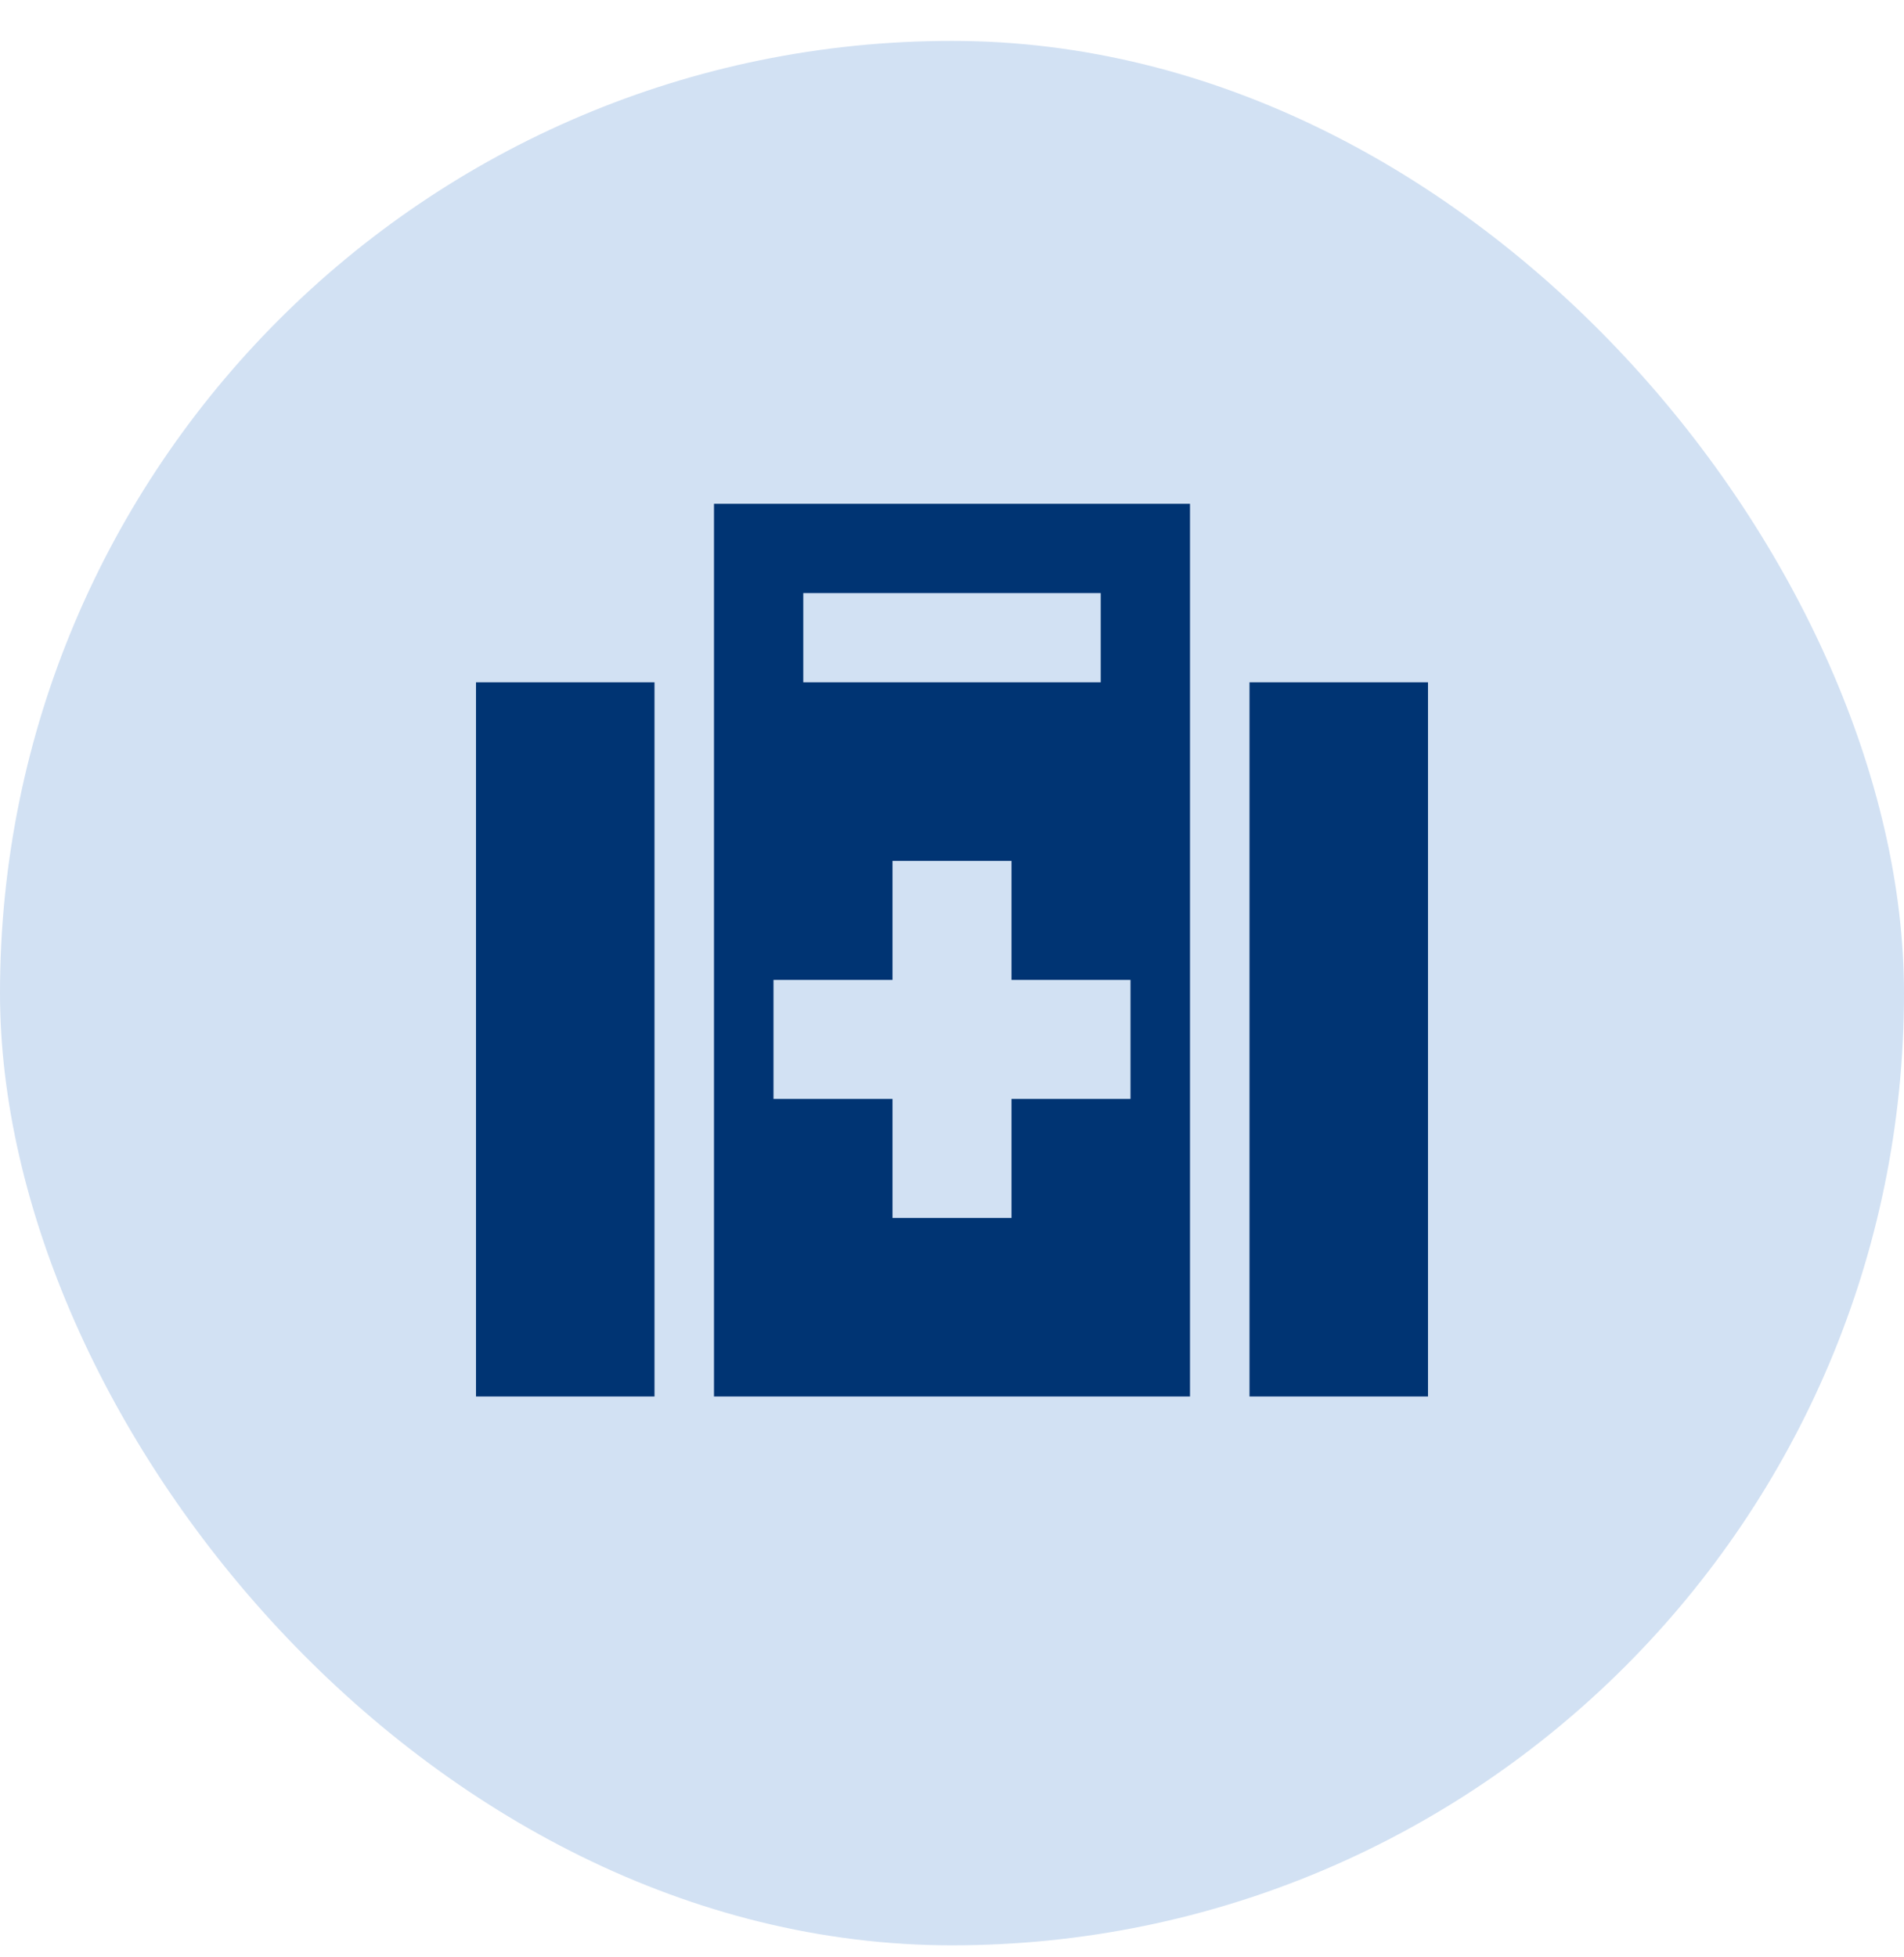
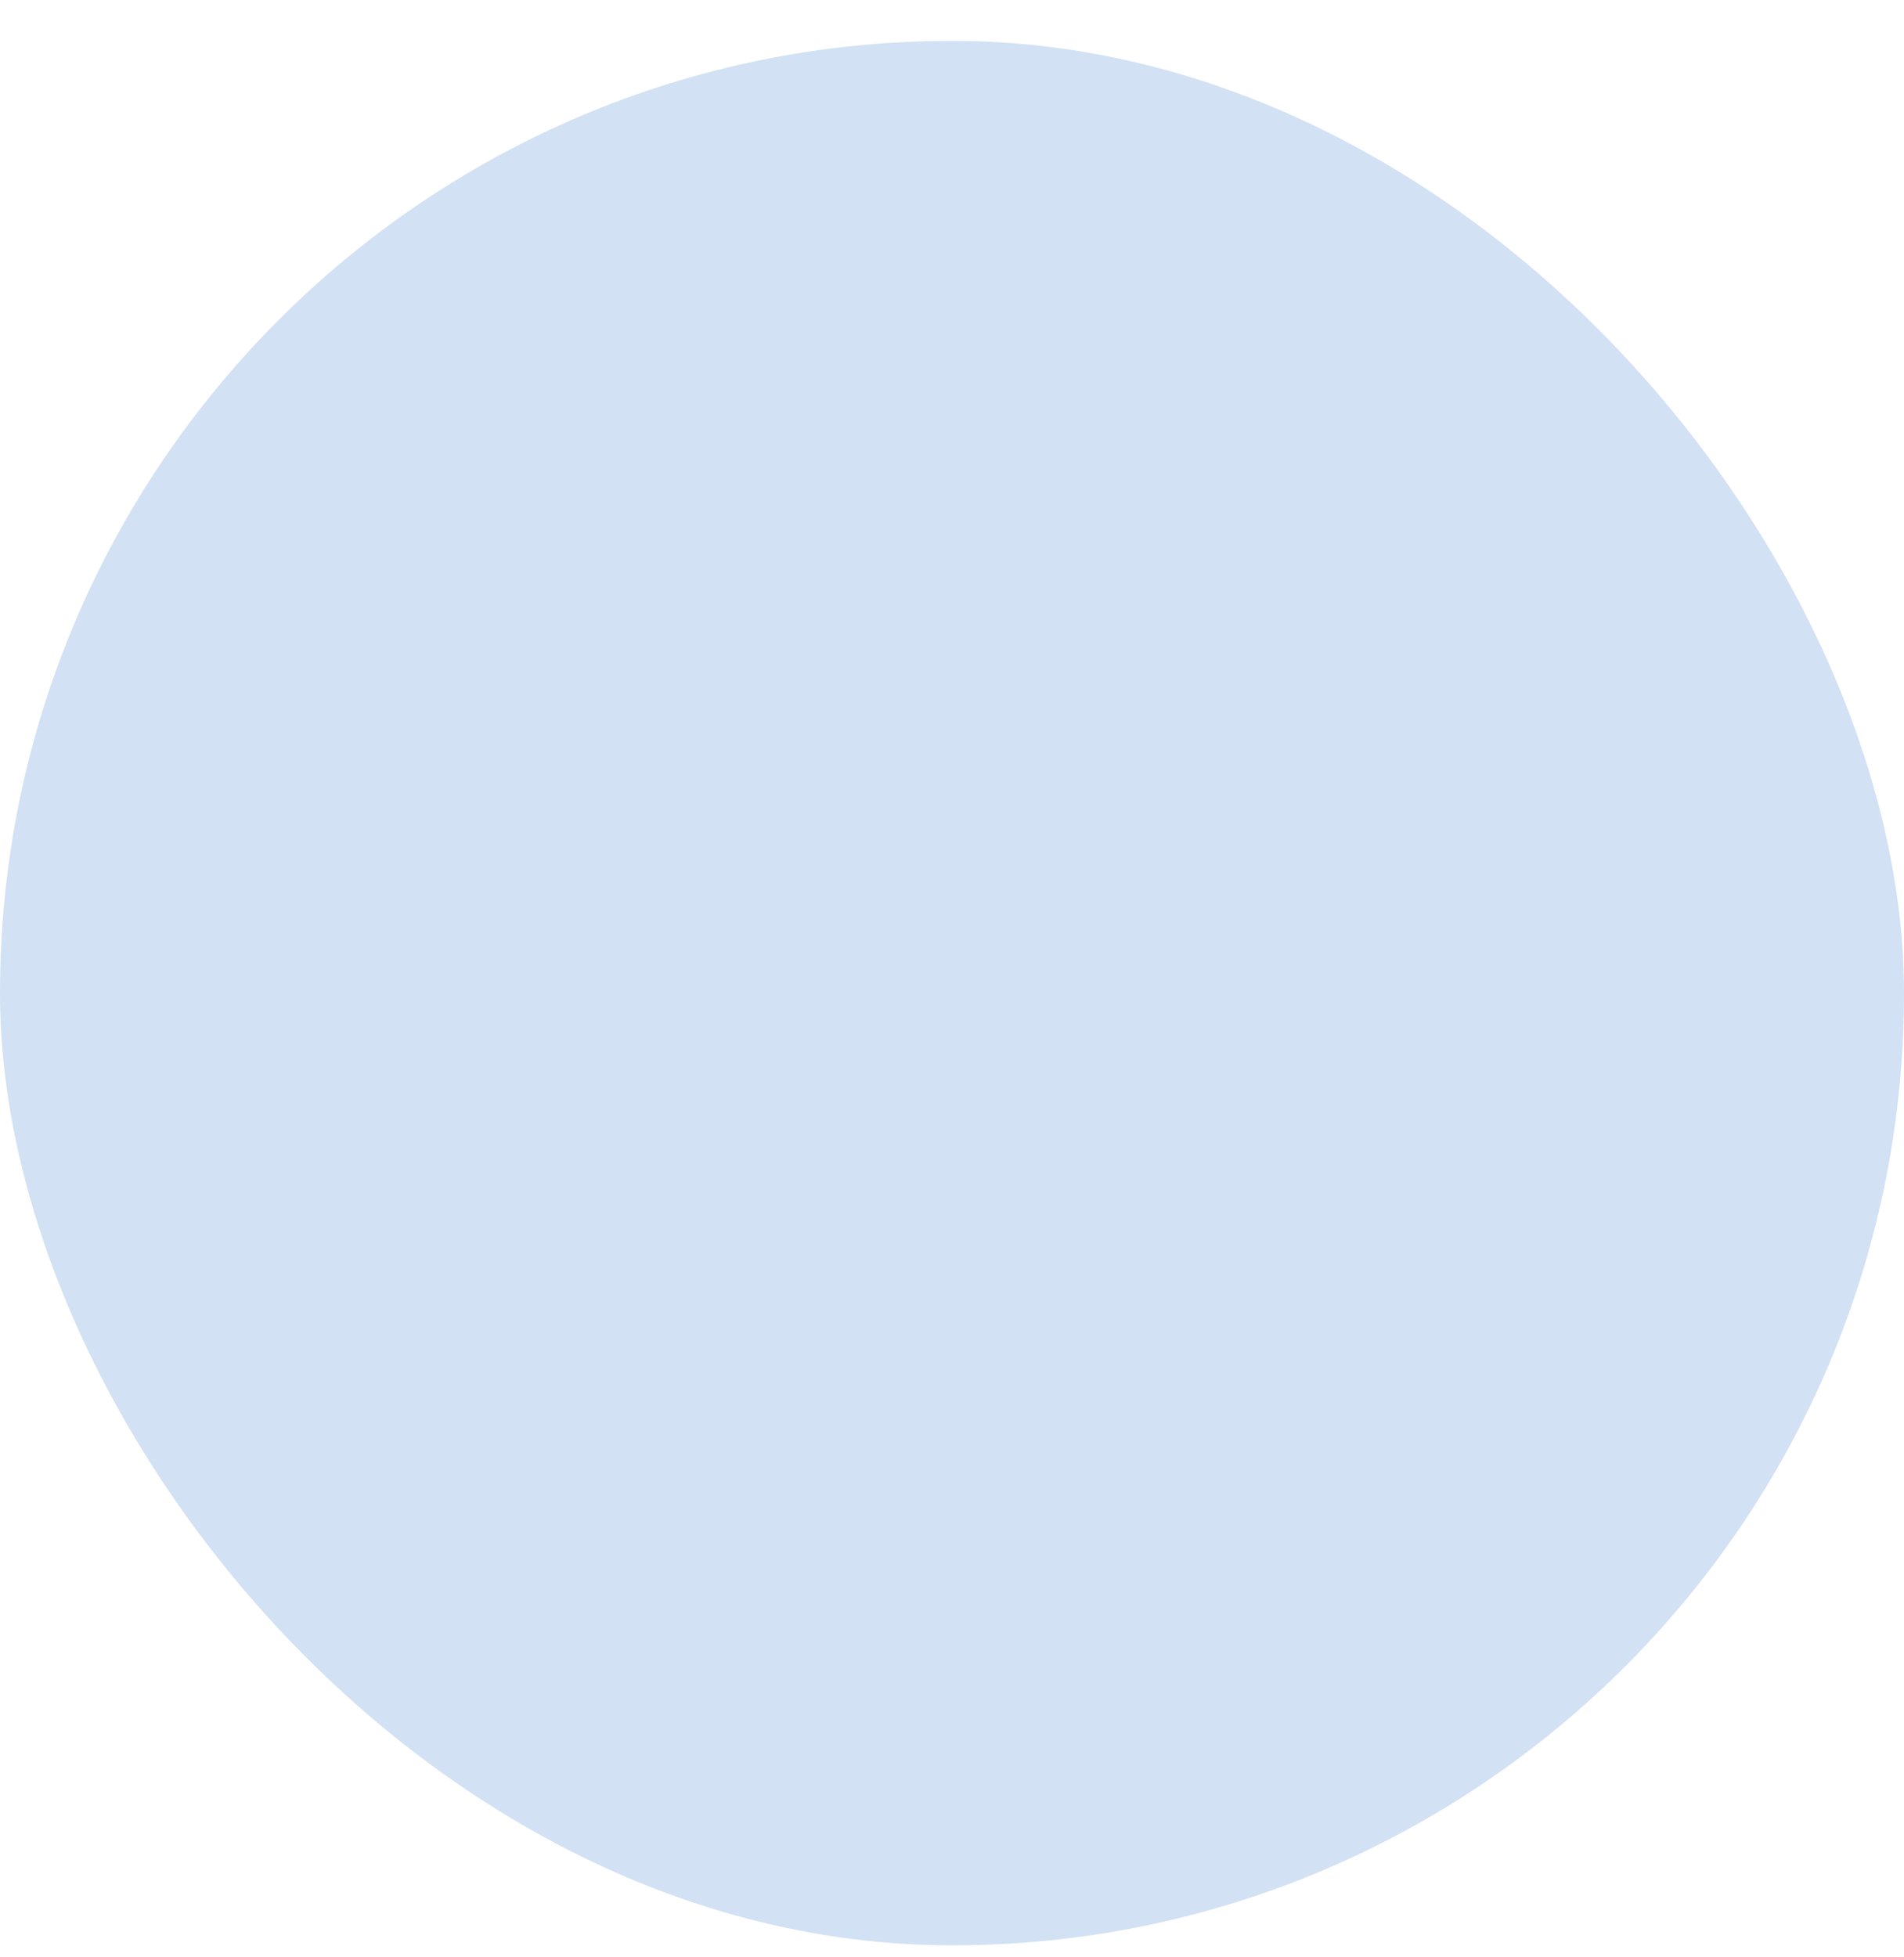
<svg xmlns="http://www.w3.org/2000/svg" width="36" height="37" viewBox="0 0 36 37" fill="none">
  <rect y="0.773" width="36" height="36" rx="18" fill="#D2E1F3" />
-   <path d="M13.5 9.523H14.344H21.656H22.5V10.367V12.898V14.023V26.398H13.5V14.023V12.898V10.367V9.523ZM20.812 11.211H15.188V12.898H20.812V11.211ZM12.375 12.898V26.398H9V12.898H12.375ZM23.625 26.398V12.898H27V26.398H23.625ZM16.875 16.273V18.523H14.625V20.773H16.875V23.023H19.125V20.773H21.375V18.523H19.125V16.273H16.875Z" fill="#003473" />
</svg>